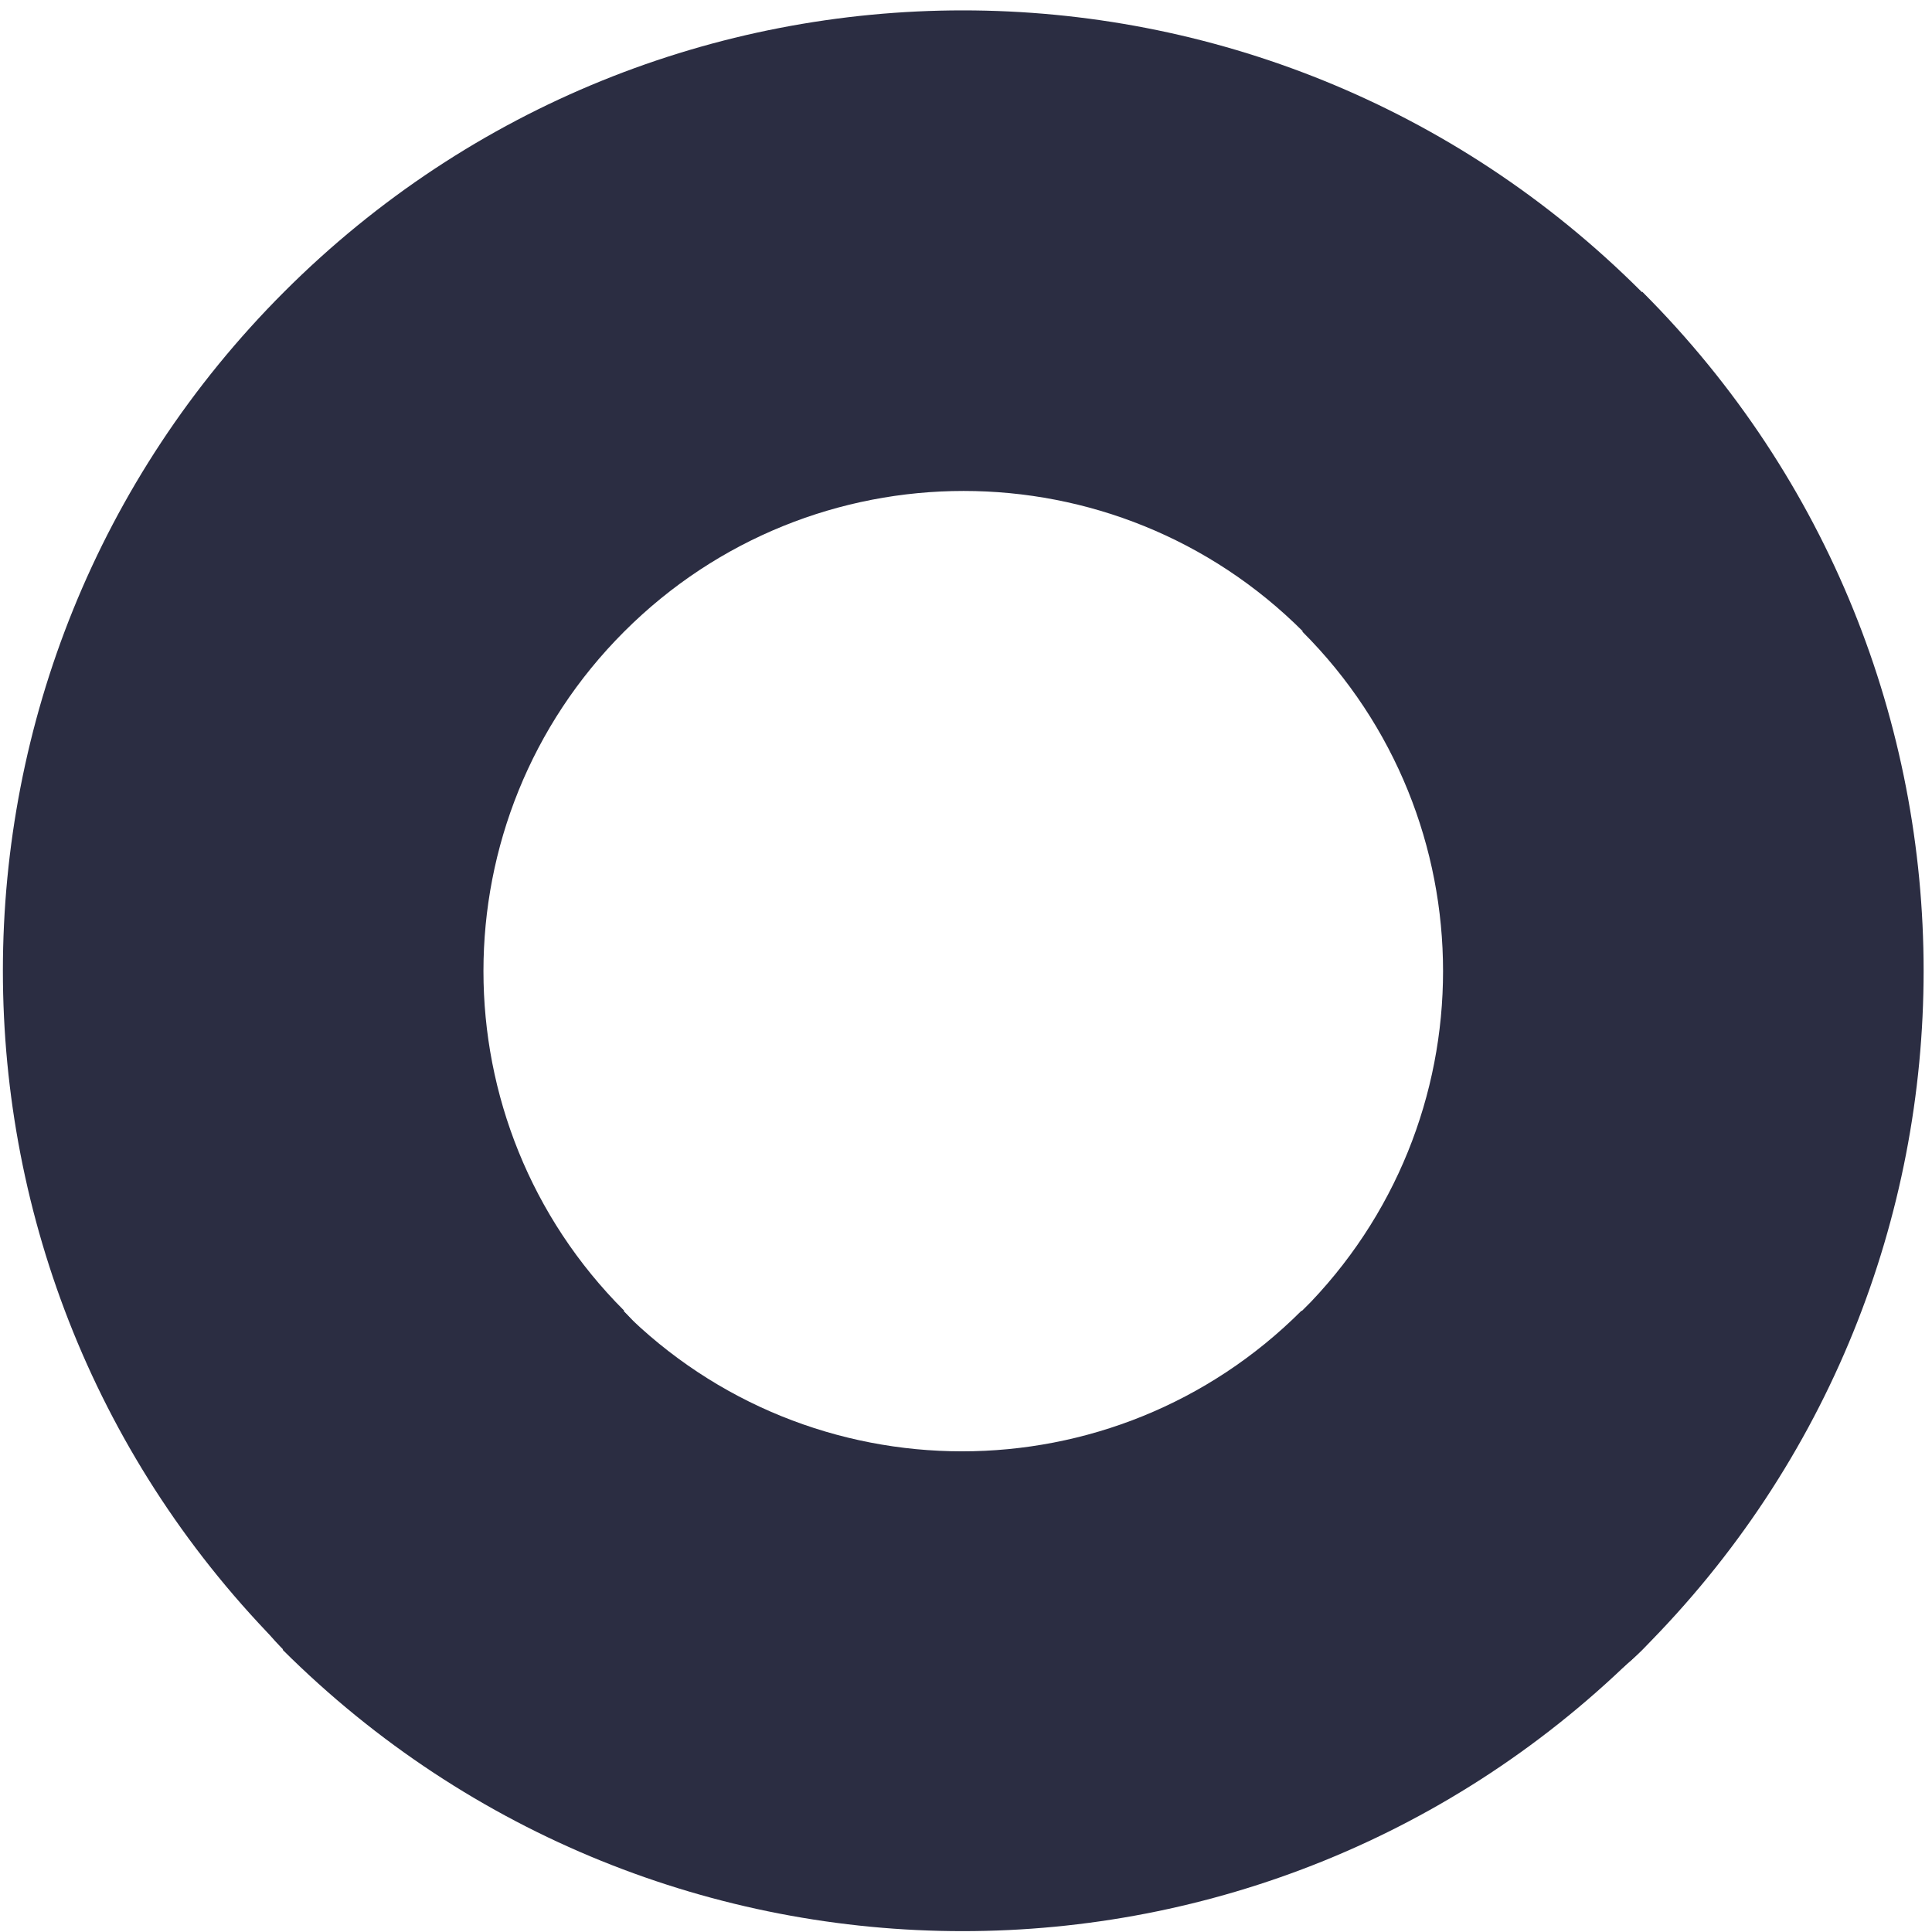
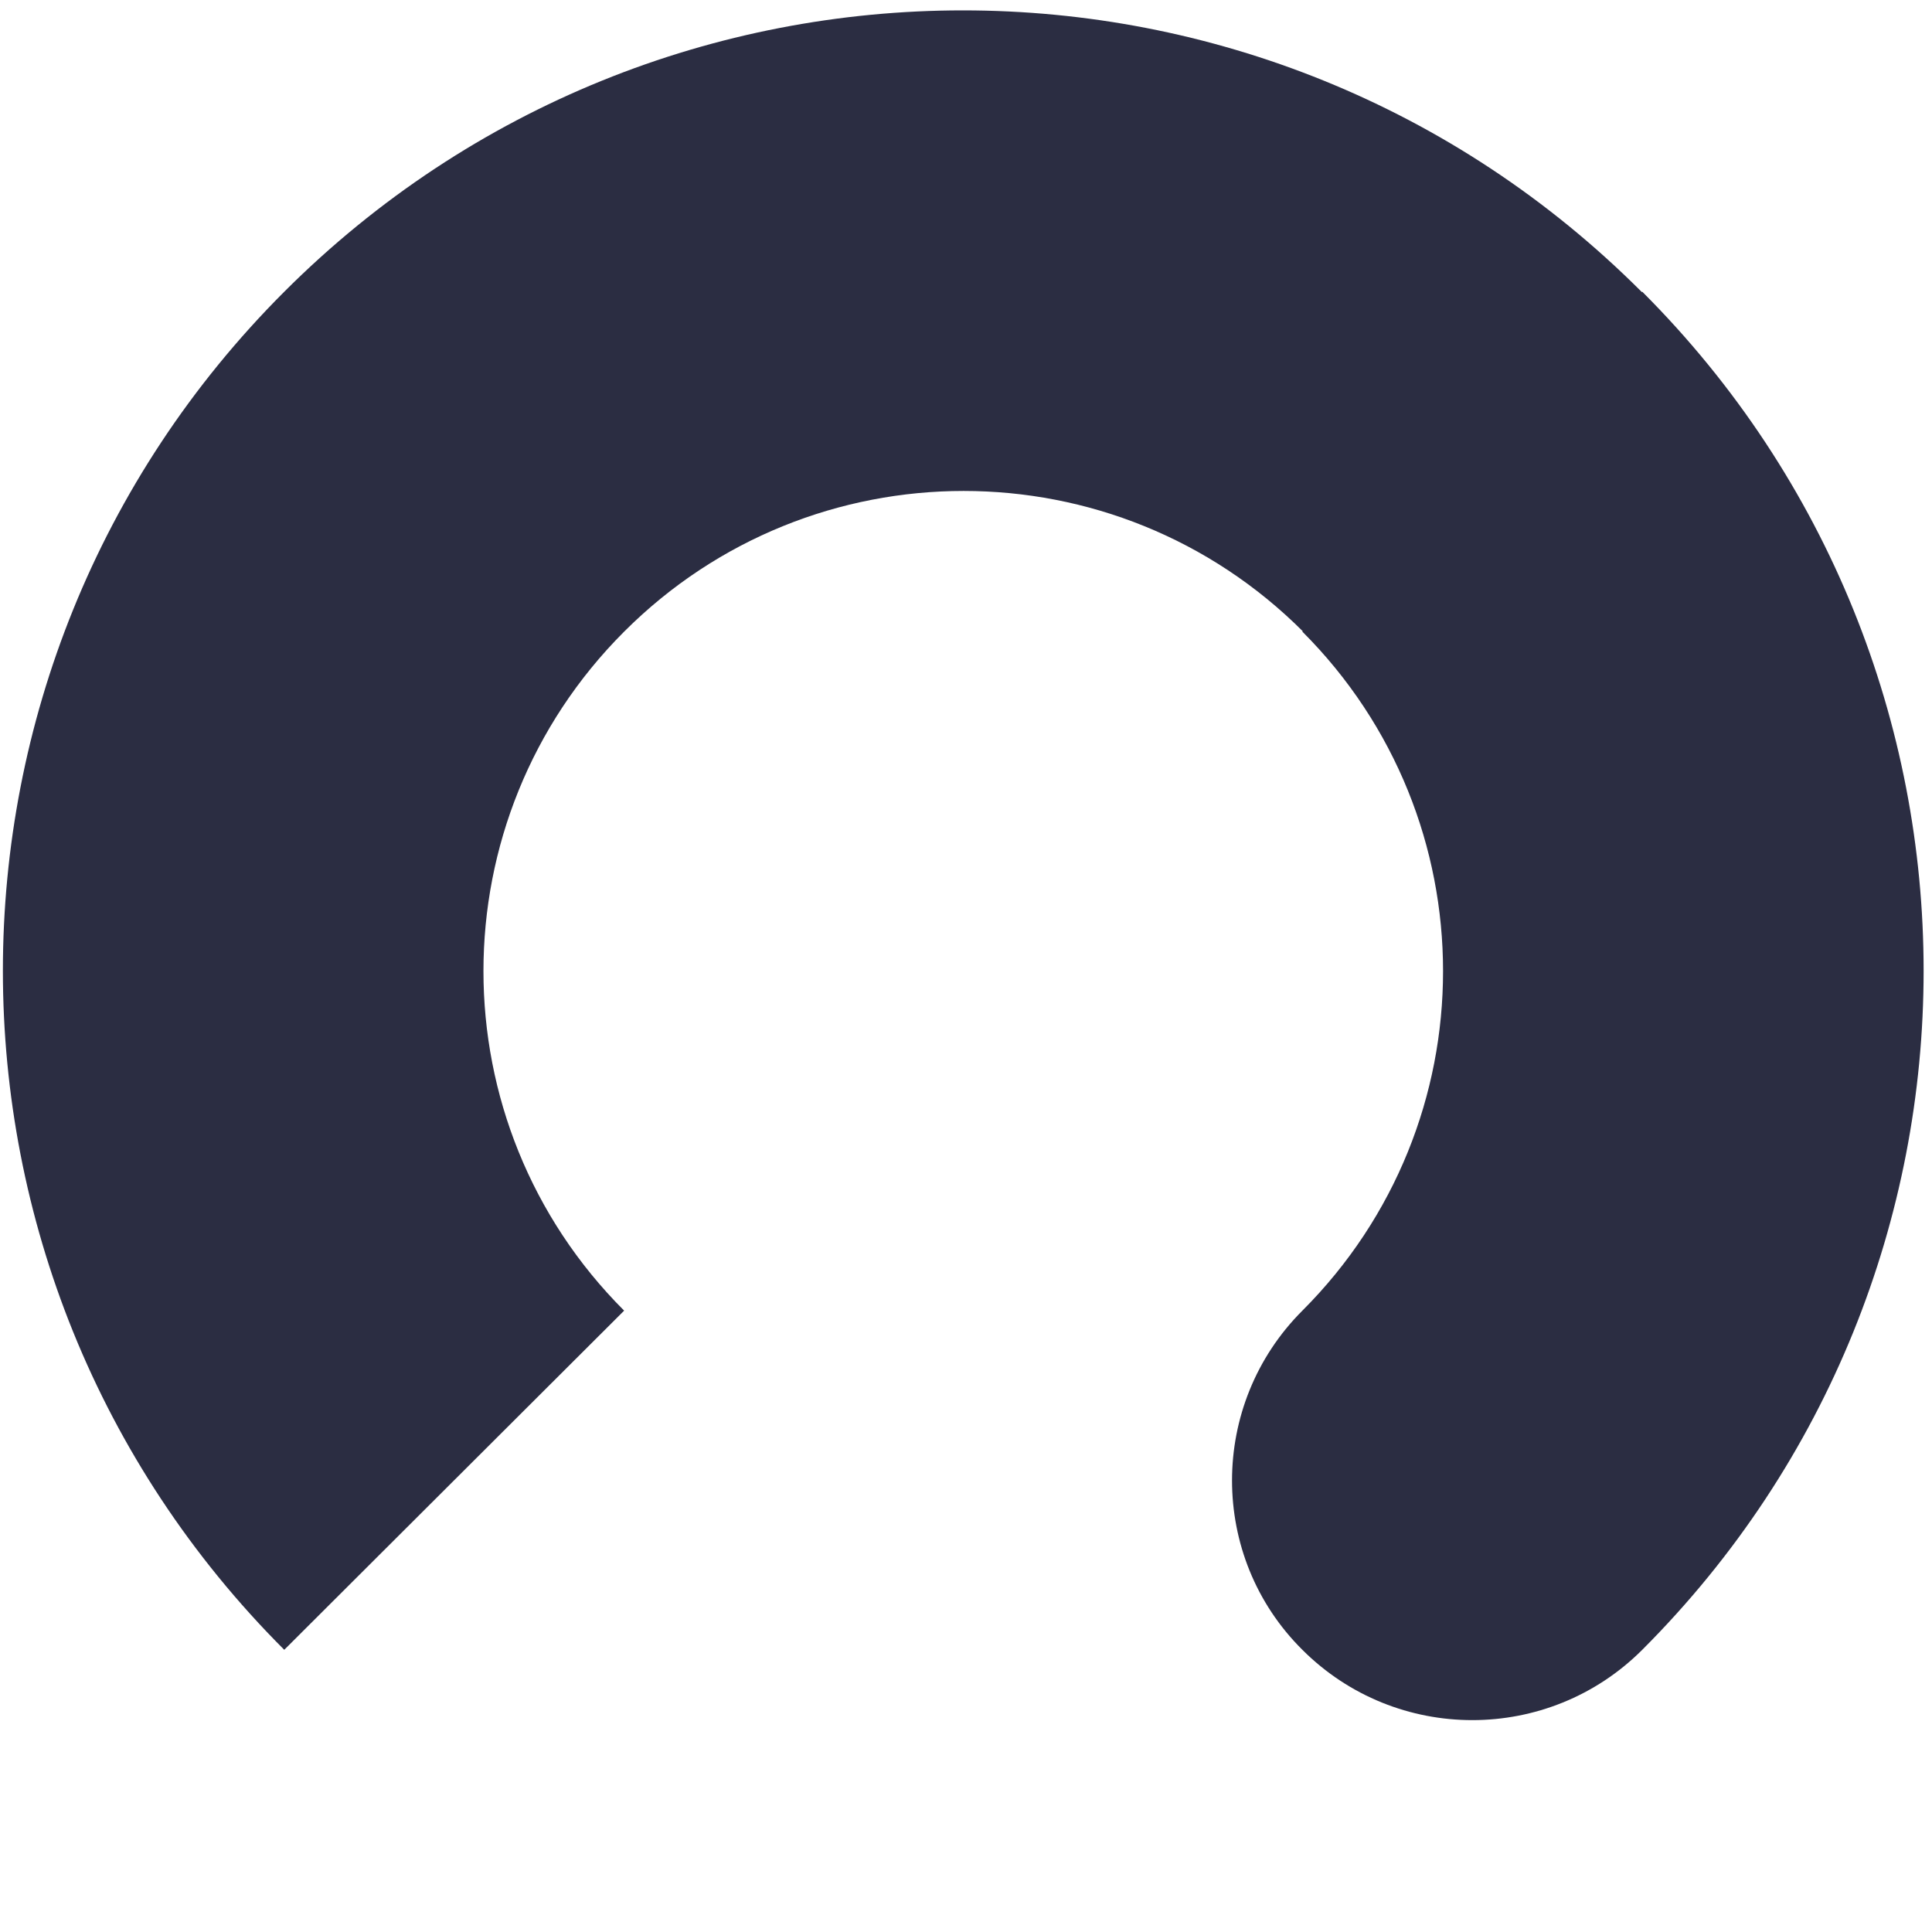
<svg xmlns="http://www.w3.org/2000/svg" width="77" height="77" viewBox="0 0 77 77" fill="none">
  <path d="M51.906 25.174C59.382 32.65 59.382 44.76 51.906 52.236C48.168 55.974 48.168 62.044 51.906 65.753C55.644 69.49 61.714 69.49 65.452 65.753C80.404 50.801 80.404 26.579 65.452 11.627L51.906 25.174Z" fill="#2B2D42" />
-   <path d="M65.423 11.627C50.472 -3.324 26.28 -3.324 11.329 11.627C-3.623 26.579 -3.623 50.801 11.329 65.753L24.875 52.236C17.399 44.76 17.399 32.65 24.875 25.174C32.35 17.698 44.461 17.698 51.937 25.174C55.675 28.912 61.745 28.912 65.483 25.174C69.161 21.436 69.161 15.365 65.423 11.627Z" fill="#2B2D42" />
-   <path d="M65.42 65.752L51.874 52.236C44.398 59.712 32.287 59.712 24.812 52.236L11.265 65.752C26.277 80.704 50.468 80.704 65.42 65.752Z" fill="#2B2D42" />
-   <path d="M51.906 52.235C55.644 48.497 61.685 48.497 65.422 52.235C69.16 55.973 69.16 62.043 65.422 65.781C61.685 69.519 55.644 69.519 51.906 65.781C48.168 62.043 48.168 55.973 51.906 52.235Z" fill="#2B2D42" />
-   <path d="M11.324 52.235C15.062 48.497 21.103 48.497 24.841 52.235C28.578 55.973 28.578 62.043 24.841 65.781C21.103 69.519 15.062 69.519 11.324 65.781C7.587 62.043 7.587 55.973 11.324 52.235Z" fill="#2B2D42" />
+   <path d="M65.423 11.627C50.472 -3.324 26.28 -3.324 11.329 11.627C-3.623 26.579 -3.623 50.801 11.329 65.753L24.875 52.236C17.399 44.76 17.399 32.65 24.875 25.174C32.35 17.698 44.461 17.698 51.937 25.174C69.161 21.436 69.161 15.365 65.423 11.627Z" fill="#2B2D42" />
</svg>